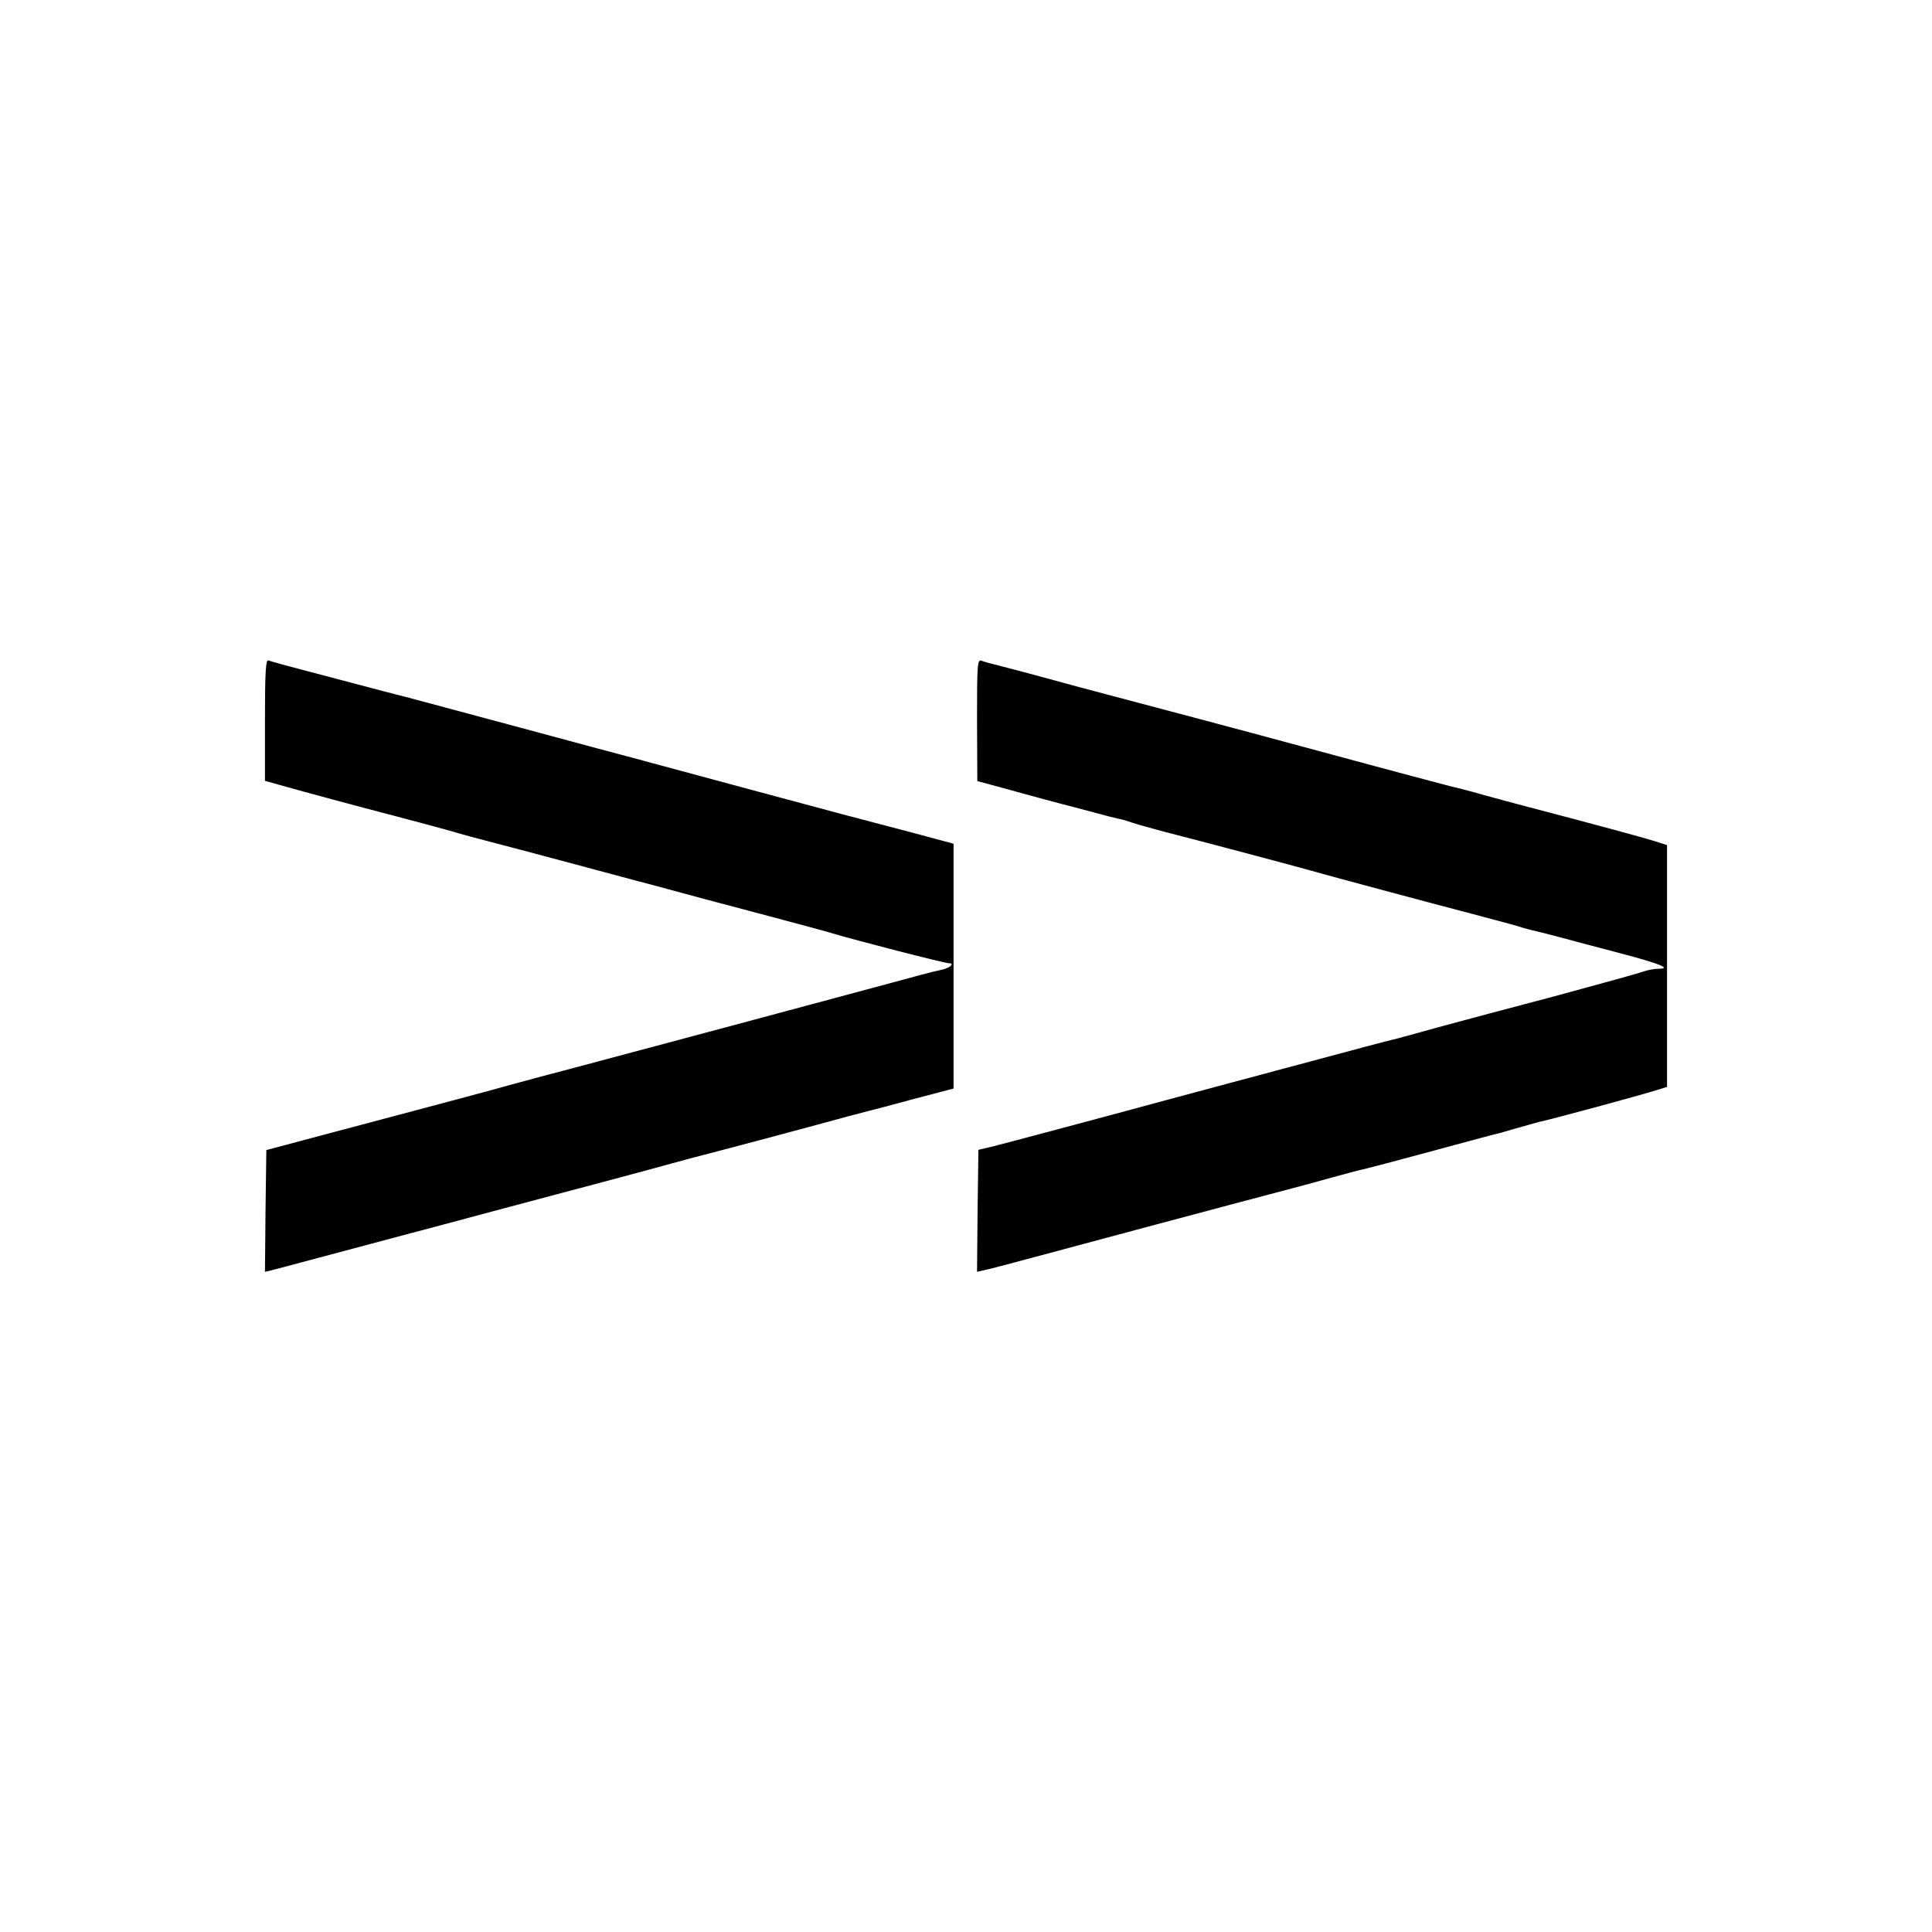
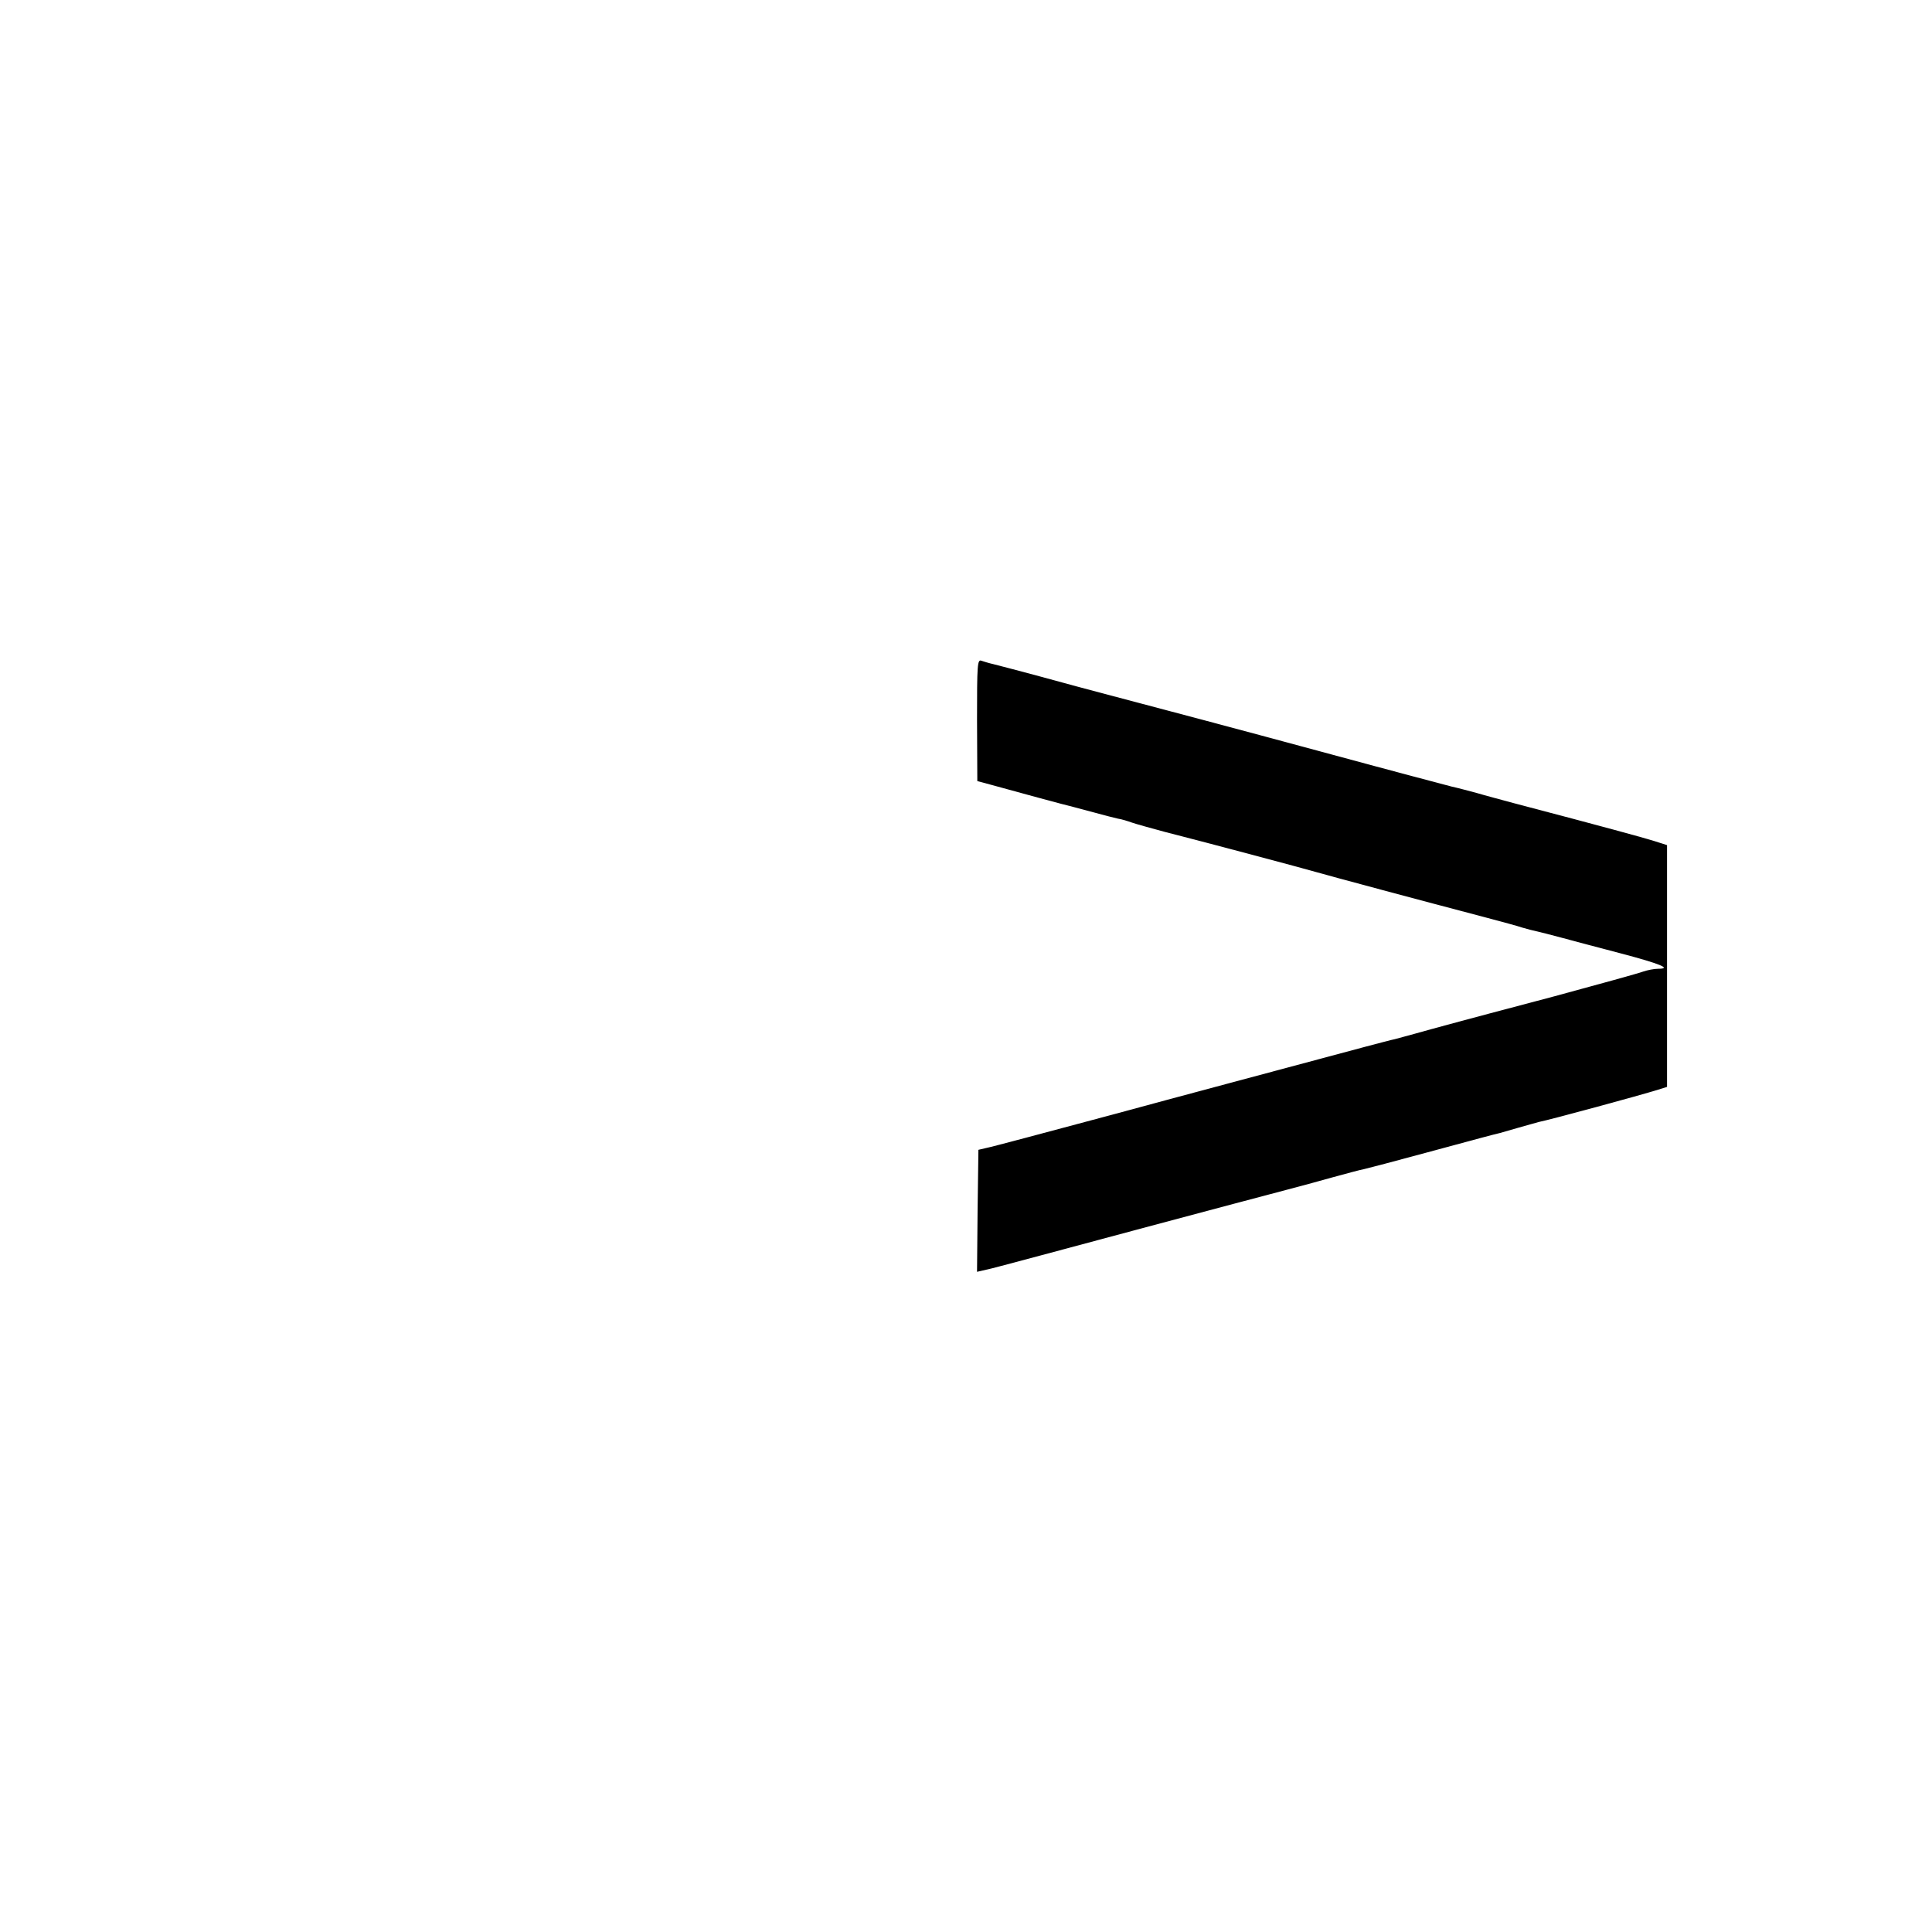
<svg xmlns="http://www.w3.org/2000/svg" version="1.0" width="700pt" height="700pt" viewBox="0 0 700 700" preserveAspectRatio="xMidYMid meet">
  <g transform="translate(0,700) scale(0.1,-0.1)" fill="#000000" stroke="none">
-     <path d="M960 4391 l0 -220 53 -15 c103 -29 274 -75 412 -111 77 -20 169 -45 205 -55 36 -11 110 -31 165 -45 55 -14 132 -35 170 -45 39 -10 120 -32 180 -48 61 -16 155 -42 210 -56 155 -42 225 -61 430 -115 105 -28 206 -55 225 -61 97 -29 413 -110 428 -110 23 0 3 -18 -28 -24 -29 -6 -108 -27 -195 -51 -71 -19 -56 -15 -540 -145 -209 -56 -463 -124 -565 -151 -102 -27 -216 -57 -255 -68 -74 -21 -257 -70 -650 -174 l-240 -64 -3 -221 -2 -220 22 5 c13 3 165 44 338 90 173 46 410 109 525 140 347 92 537 143 590 158 28 8 104 28 170 45 66 17 211 56 323 86 112 31 211 57 220 59 9 2 82 21 162 43 l145 38 0 444 0 443 -145 39 c-80 21 -194 51 -255 67 -138 37 -622 167 -695 187 -30 8 -62 17 -70 19 -8 2 -193 51 -410 110 -217 58 -402 108 -410 110 -15 3 -93 24 -344 90 -77 20 -146 39 -153 42 -10 4 -13 -37 -13 -216z" />
    <path d="M3540 4391 l1 -221 52 -14 c68 -19 278 -76 297 -80 8 -2 42 -11 75 -20 33 -9 71 -19 85 -22 14 -2 36 -9 50 -14 14 -5 68 -20 120 -34 157 -40 513 -135 550 -146 41 -12 384 -104 620 -166 52 -14 109 -29 126 -35 17 -5 40 -11 50 -13 10 -2 53 -13 94 -24 41 -11 138 -37 215 -57 140 -37 184 -55 133 -55 -15 0 -39 -5 -54 -10 -15 -6 -161 -46 -323 -90 -163 -43 -332 -88 -376 -100 -44 -12 -103 -28 -131 -36 -28 -8 -60 -16 -70 -19 -11 -2 -59 -15 -109 -28 -49 -13 -175 -47 -280 -75 -104 -28 -386 -103 -625 -168 -239 -64 -448 -120 -465 -123 l-30 -7 -3 -221 -2 -221 52 12 c29 7 267 71 528 141 261 70 507 135 545 145 39 10 112 30 162 44 51 14 103 28 115 30 13 3 113 29 223 59 192 52 248 67 270 72 6 2 35 10 66 19 31 9 65 18 75 21 37 7 369 97 432 117 l32 10 0 438 0 438 -47 15 c-42 13 -173 49 -508 137 -44 12 -105 28 -135 37 -30 8 -71 19 -90 23 -19 5 -213 56 -430 115 -392 106 -574 154 -805 215 -66 17 -183 49 -260 70 -77 21 -152 40 -167 44 -14 3 -33 9 -42 12 -15 6 -16 -15 -16 -215z" />
  </g>
</svg>